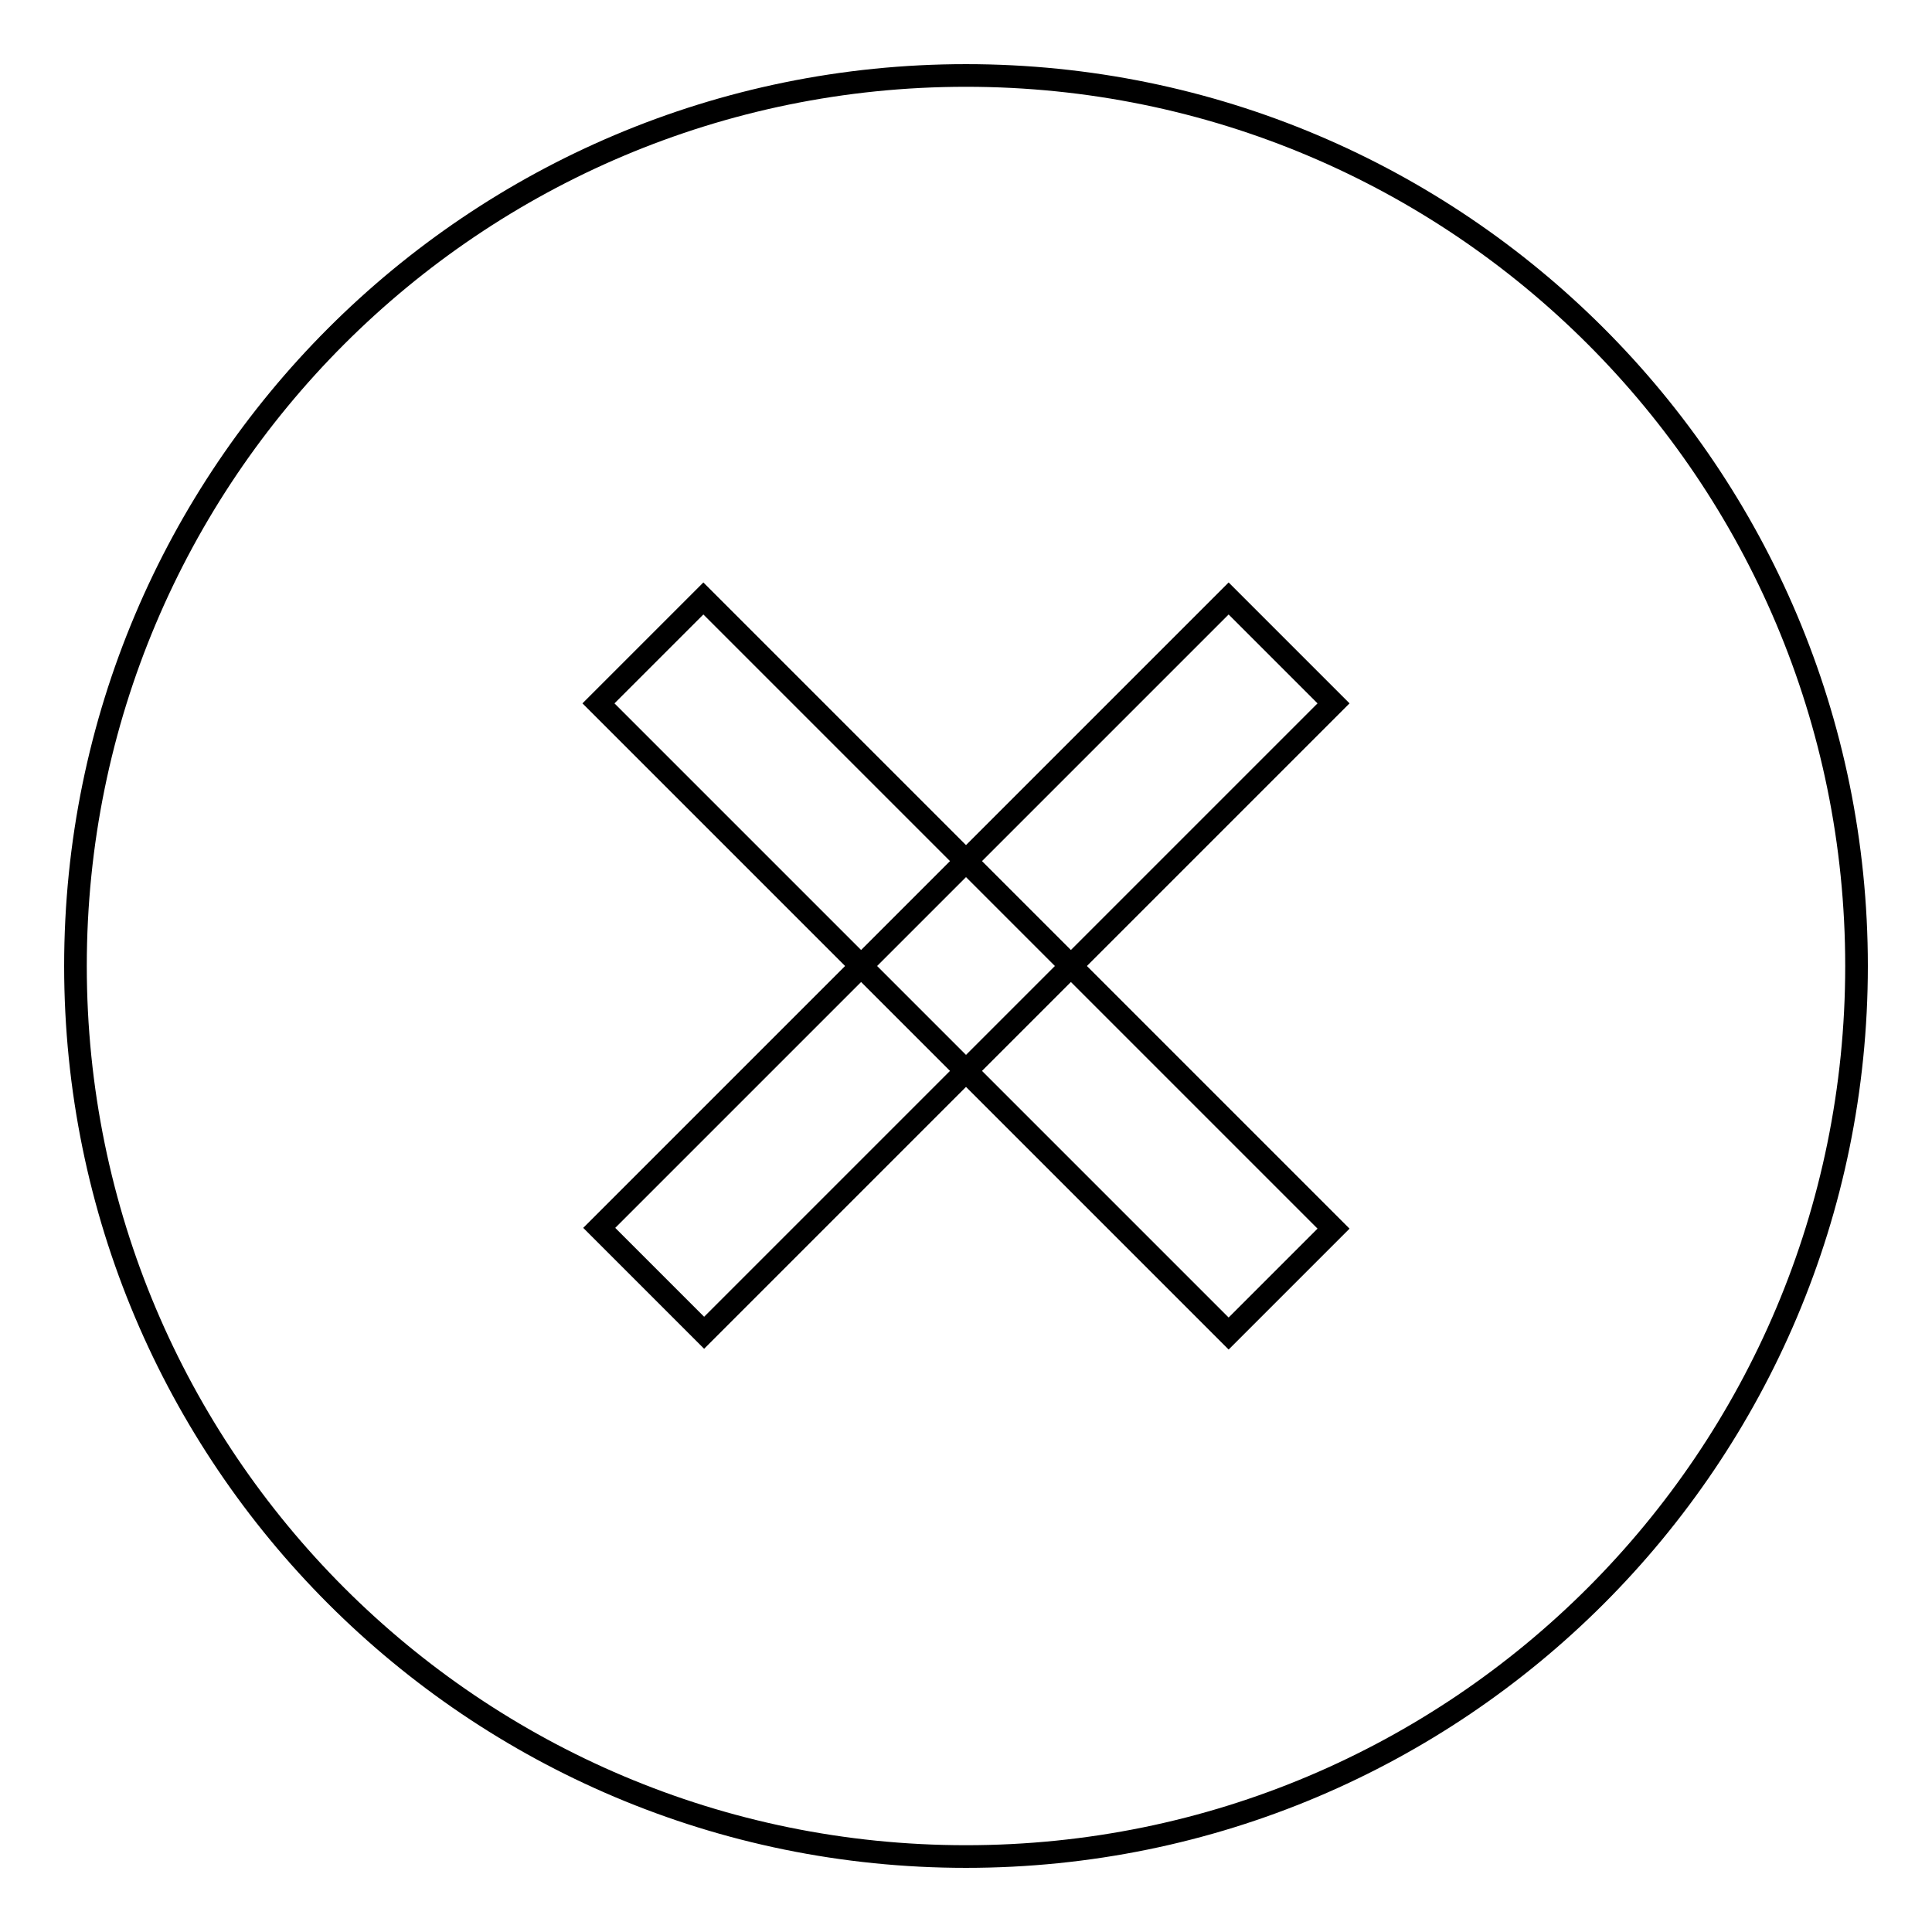
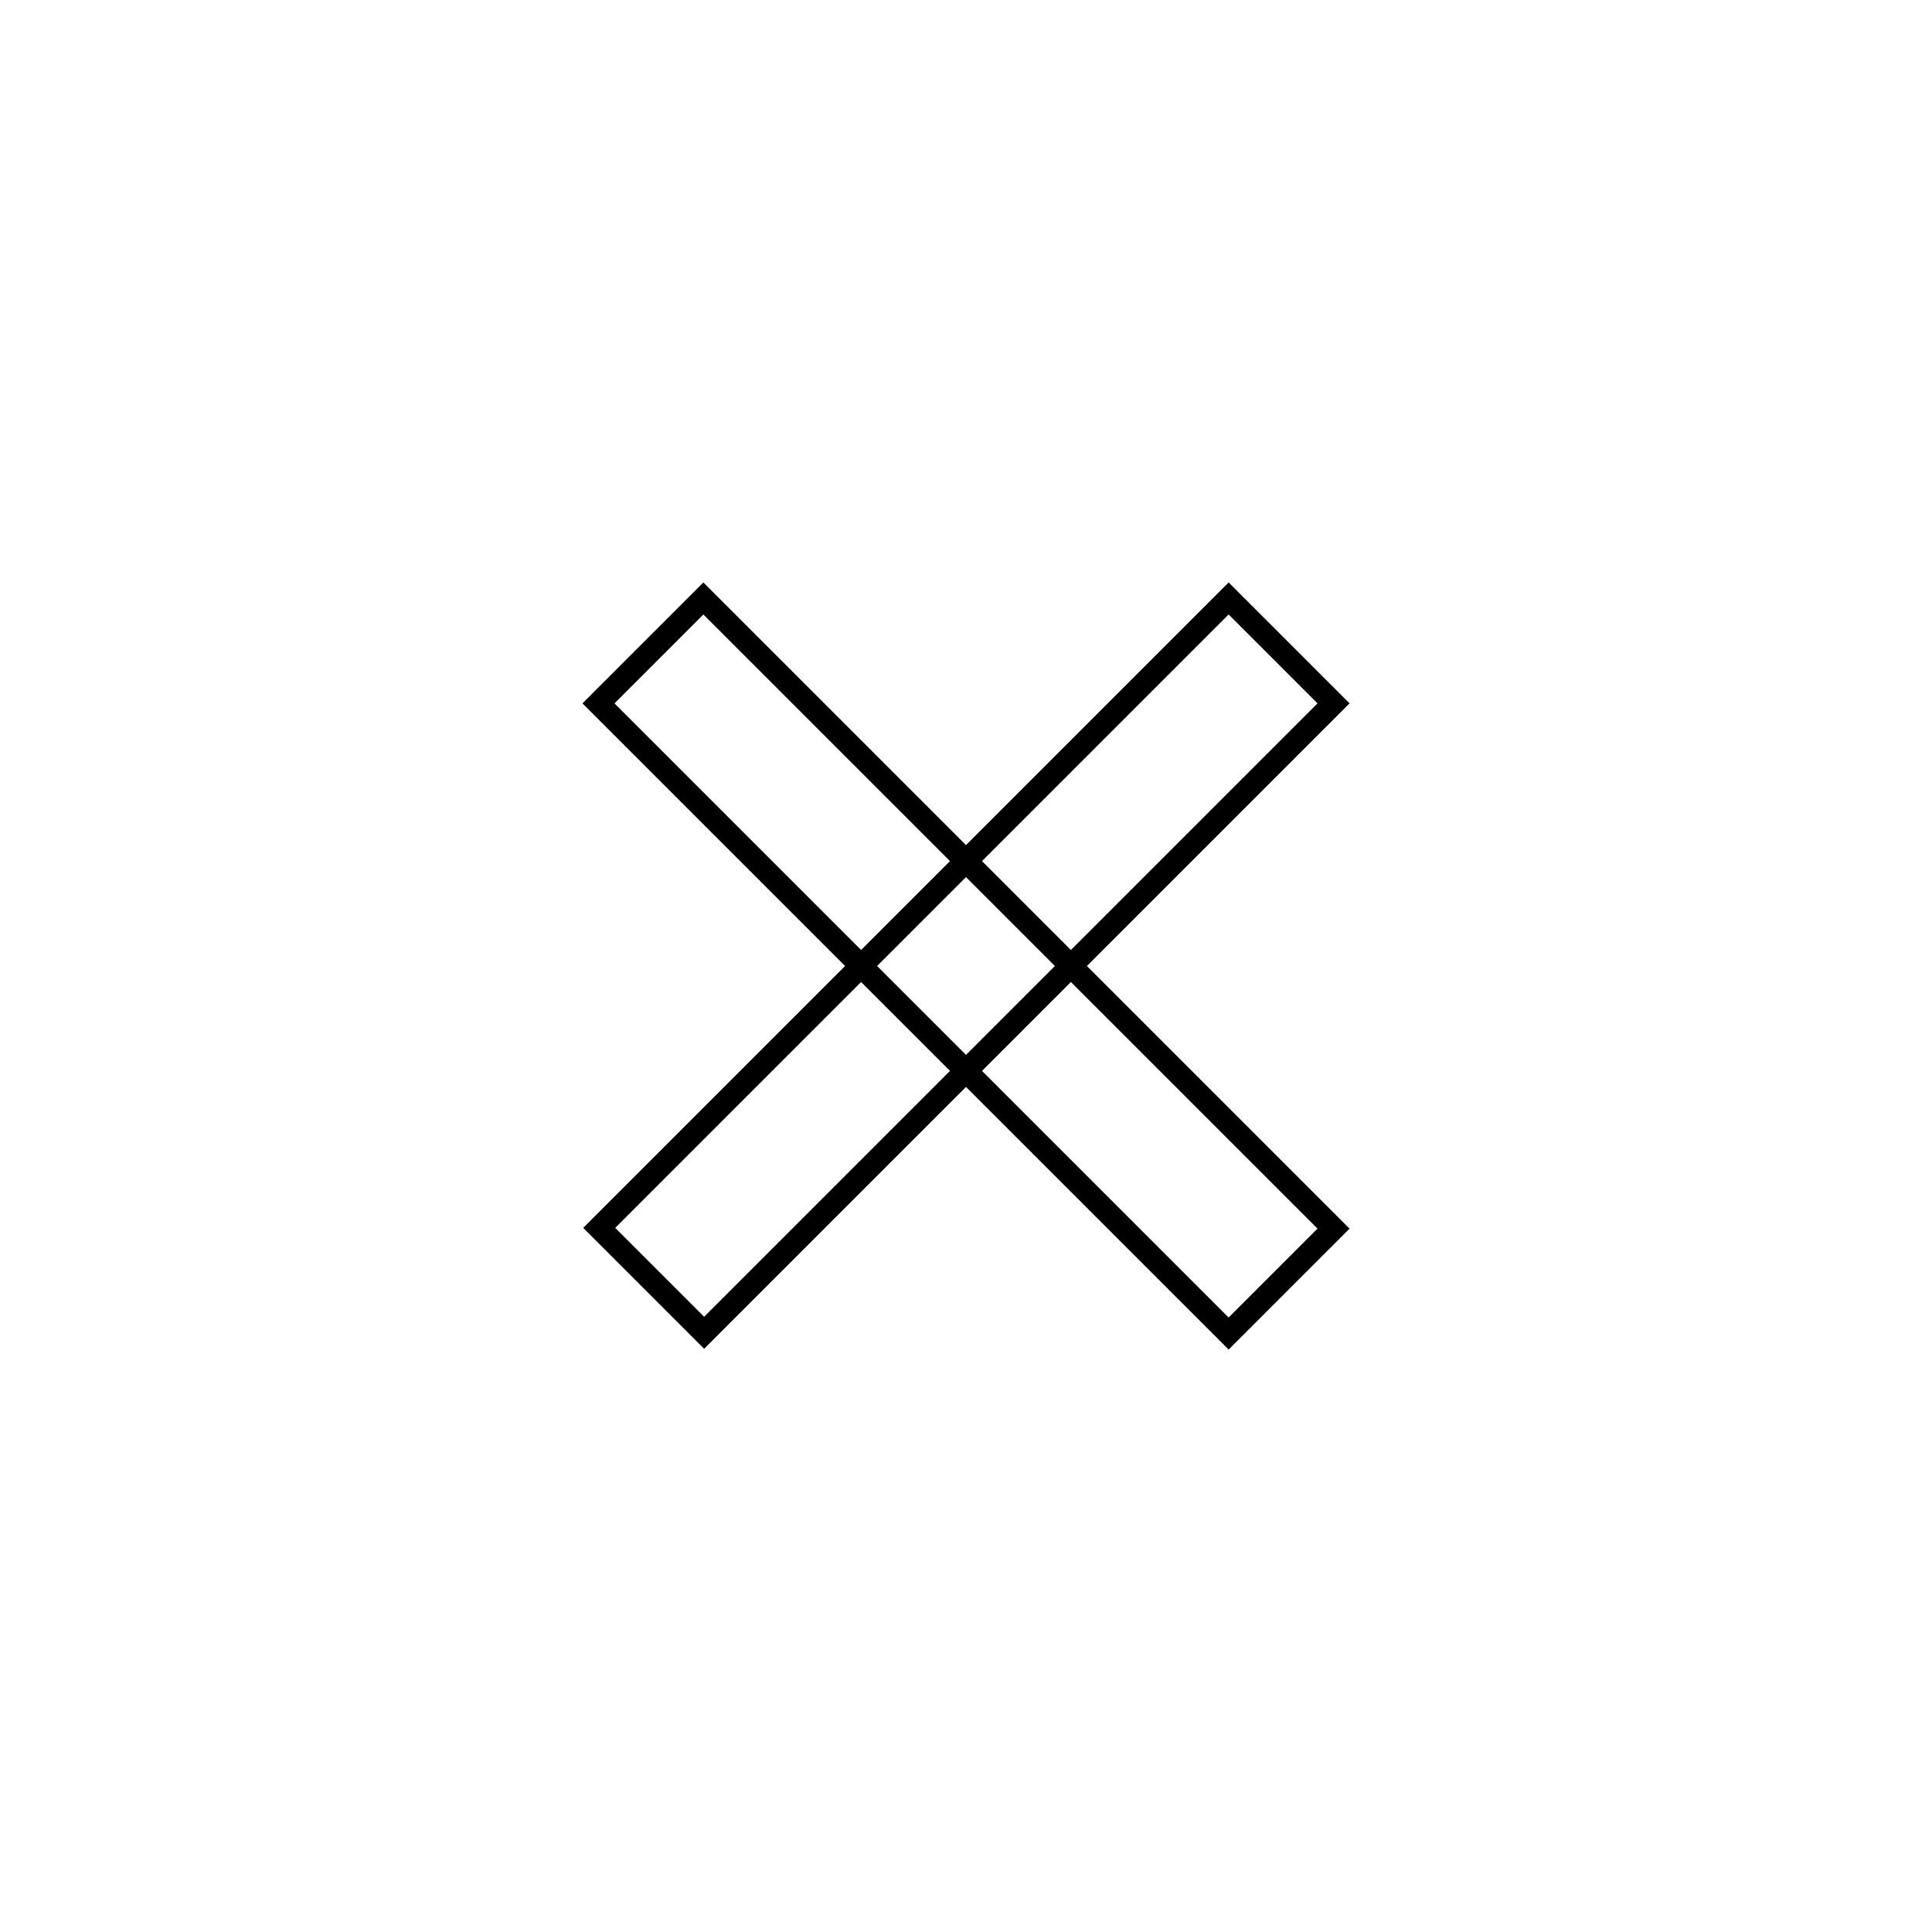
<svg xmlns="http://www.w3.org/2000/svg" version="1.1" x="0px" y="0px" viewBox="0 0 256 256" enable-background="new 0 0 256 256" xml:space="preserve">
  <g>
    <g>
-       <path stroke-width="3" fill-opacity="0" stroke="#000000" d="M10,128c0,65.2,52.8,118,118,118c65.2,0,118-52.8,118-118c0-65.2-52.8-118-118-118C62.8,10,10,62.8,10,128L10,128z" />
      <path stroke-width="3" fill-opacity="0" stroke="#000000" d="M162.8,79.3l13.9,13.9l-83.4,83.4l-13.9-13.9L162.8,79.3L162.8,79.3z" />
      <path stroke-width="3" fill-opacity="0" stroke="#000000" d="M176.7,162.8l-13.9,13.9L79.3,93.2l13.9-13.9L176.7,162.8L176.7,162.8z" />
    </g>
  </g>
</svg>